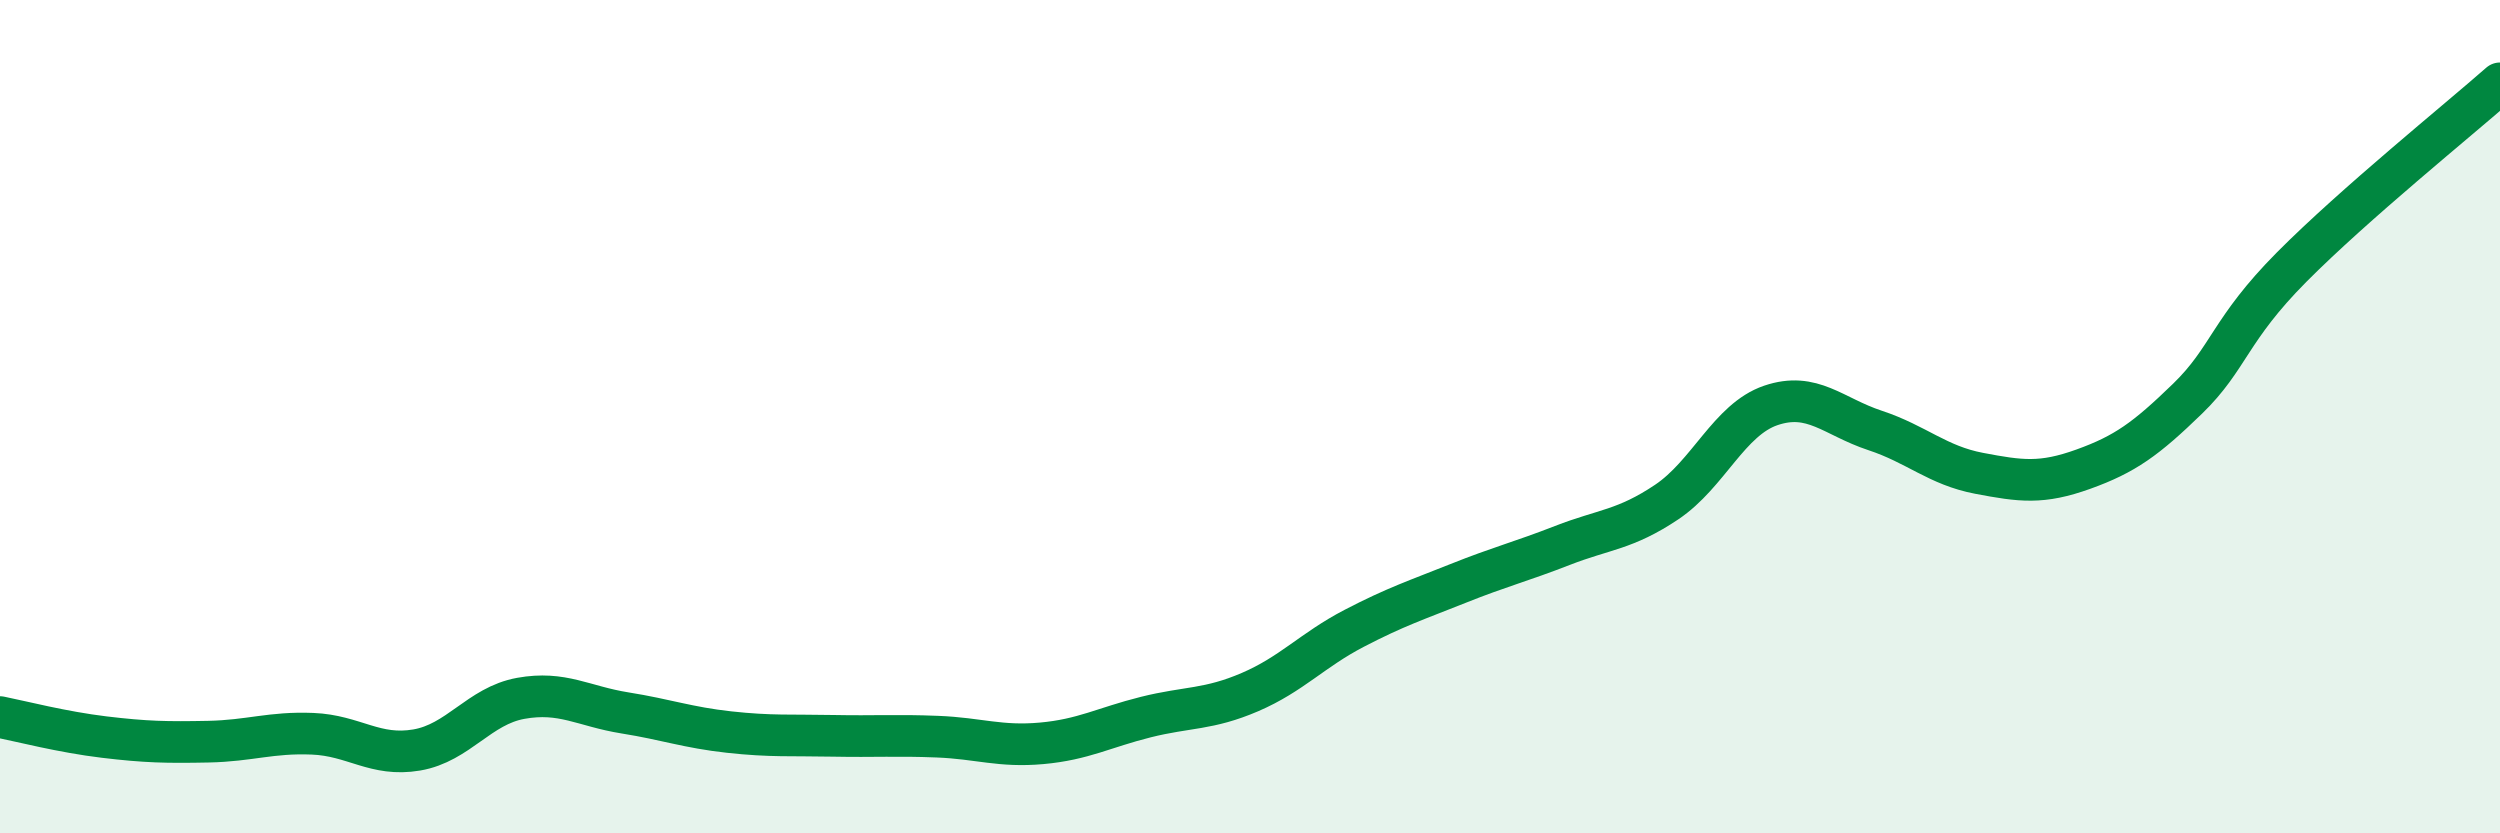
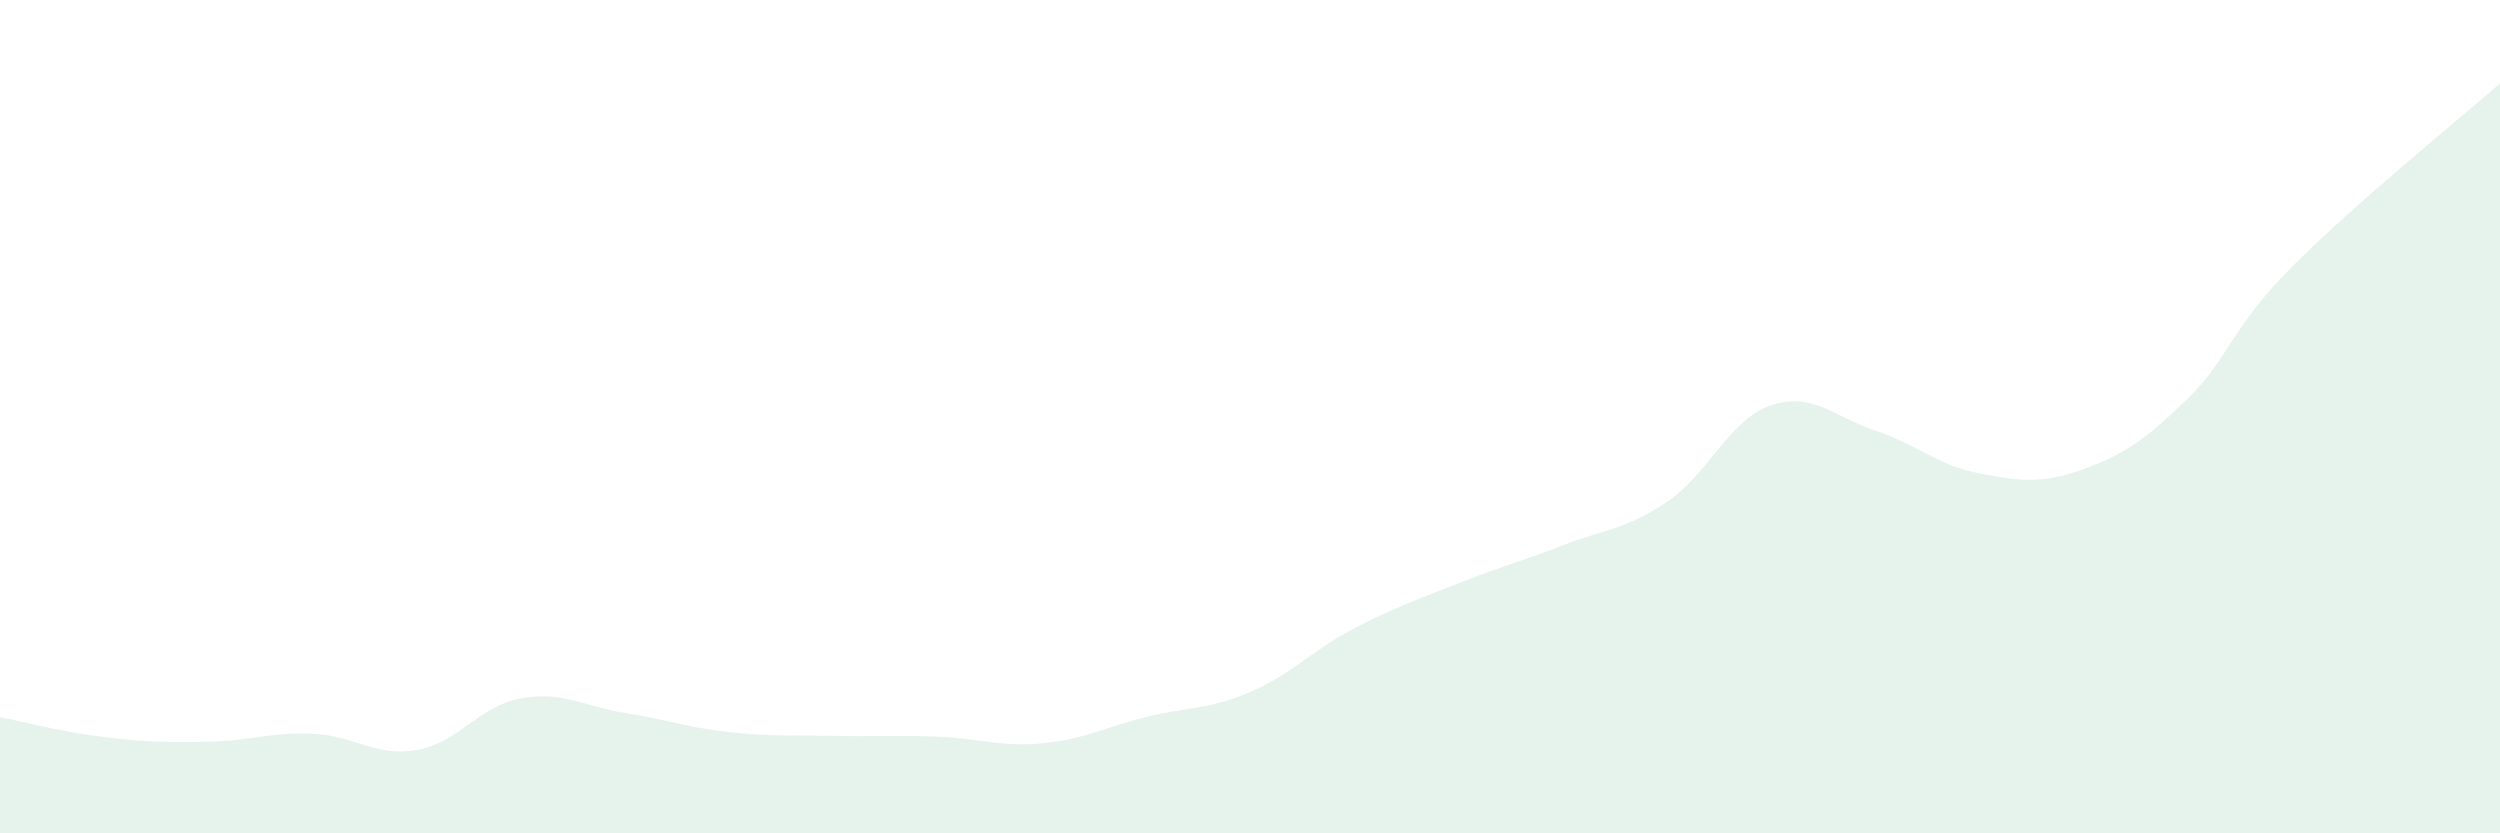
<svg xmlns="http://www.w3.org/2000/svg" width="60" height="20" viewBox="0 0 60 20">
  <path d="M 0,17.21 C 0.5,17.31 1.5,17.57 2.5,17.69 C 3.5,17.81 4,17.82 5,17.8 C 6,17.78 6.5,17.57 7.5,17.61 C 8.5,17.65 9,18.17 10,18 C 11,17.83 11.5,16.94 12.5,16.76 C 13.5,16.58 14,16.95 15,17.11 C 16,17.27 16.5,17.46 17.5,17.57 C 18.5,17.68 19,17.64 20,17.66 C 21,17.68 21.5,17.64 22.5,17.68 C 23.5,17.72 24,17.93 25,17.84 C 26,17.75 26.5,17.46 27.5,17.21 C 28.5,16.96 29,17.04 30,16.61 C 31,16.18 31.5,15.6 32.5,15.08 C 33.5,14.56 34,14.4 35,14 C 36,13.6 36.5,13.48 37.5,13.09 C 38.5,12.7 39,12.72 40,12.05 C 41,11.38 41.5,10.07 42.5,9.73 C 43.5,9.39 44,10 45,10.33 C 46,10.66 46.5,11.17 47.5,11.36 C 48.5,11.55 49,11.62 50,11.26 C 51,10.9 51.5,10.54 52.5,9.57 C 53.5,8.6 53.5,7.92 55,6.41 C 56.5,4.9 59,2.88 60,2L60 20L0 20Z" fill="#008740" opacity="0.1" stroke-linecap="round" stroke-linejoin="round" />
-   <path d="M 0,17.21 C 0.5,17.31 1.5,17.57 2.5,17.69 C 3.5,17.81 4,17.82 5,17.8 C 6,17.78 6.5,17.57 7.5,17.61 C 8.5,17.65 9,18.17 10,18 C 11,17.83 11.5,16.94 12.5,16.76 C 13.5,16.58 14,16.95 15,17.11 C 16,17.27 16.5,17.46 17.5,17.57 C 18.5,17.68 19,17.64 20,17.66 C 21,17.68 21.5,17.64 22.5,17.68 C 23.5,17.72 24,17.93 25,17.84 C 26,17.75 26.5,17.46 27.5,17.21 C 28.5,16.96 29,17.04 30,16.61 C 31,16.18 31.5,15.6 32.5,15.08 C 33.5,14.56 34,14.4 35,14 C 36,13.6 36.5,13.48 37.5,13.09 C 38.5,12.7 39,12.72 40,12.05 C 41,11.38 41.5,10.07 42.5,9.73 C 43.5,9.39 44,10 45,10.33 C 46,10.66 46.5,11.17 47.5,11.36 C 48.5,11.55 49,11.62 50,11.26 C 51,10.9 51.5,10.54 52.5,9.57 C 53.5,8.6 53.5,7.92 55,6.41 C 56.5,4.9 59,2.88 60,2" stroke="#008740" stroke-width="1" fill="none" stroke-linecap="round" stroke-linejoin="round" />
</svg>